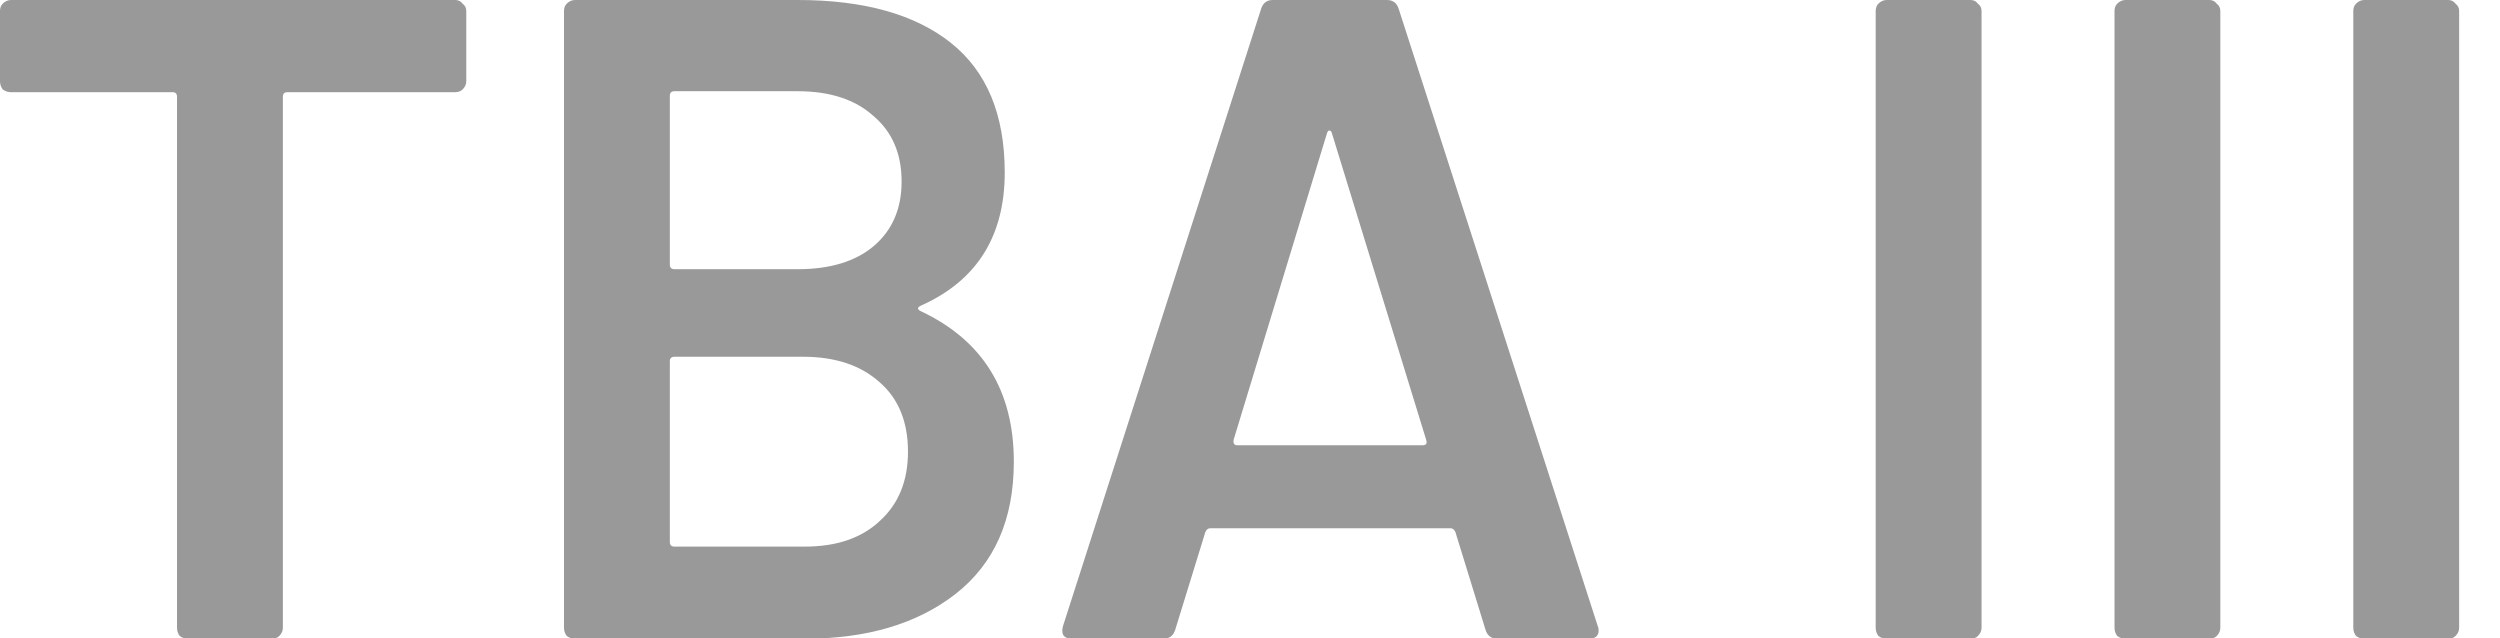
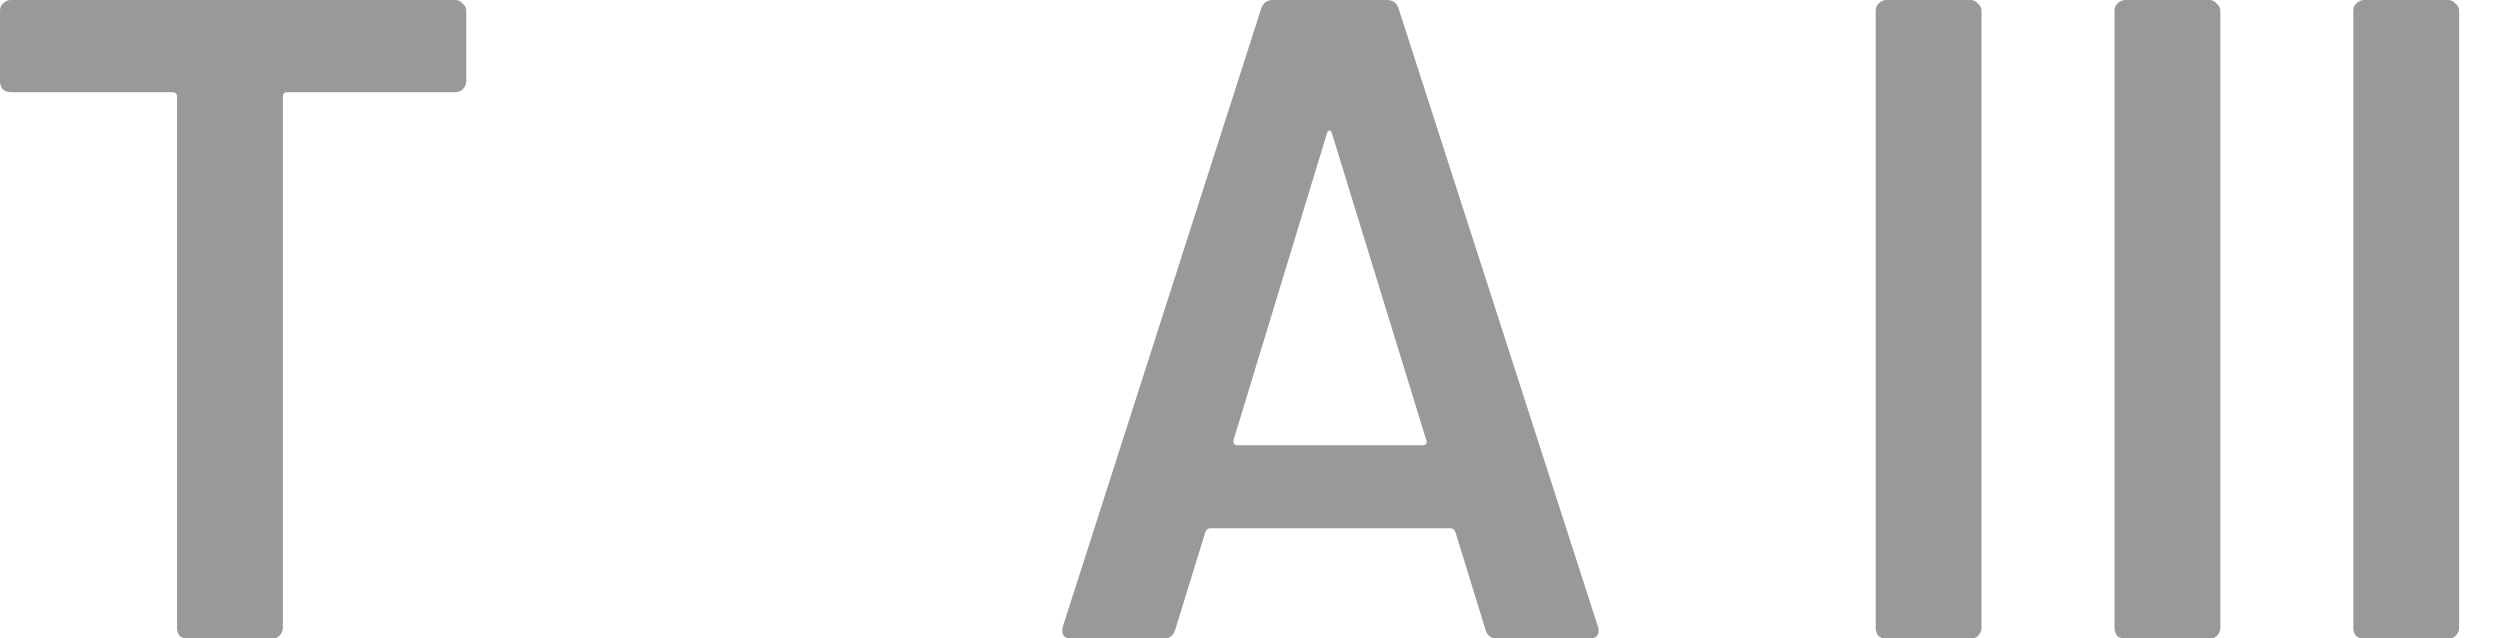
<svg xmlns="http://www.w3.org/2000/svg" width="47" height="12" viewBox="0 0 47 12" fill="none">
  <g opacity="0.4">
    <path d="M8.56 3.52106e-07C8.617 3.54516e-07 8.663 0.023 8.697 0.069C8.743 0.103 8.766 0.149 8.766 0.206V1.527C8.766 1.584 8.743 1.635 8.697 1.681C8.663 1.715 8.617 1.733 8.56 1.733L5.404 1.733C5.346 1.733 5.318 1.761 5.318 1.818V11.802C5.318 11.86 5.295 11.911 5.249 11.957C5.215 11.991 5.169 12.008 5.112 12.008H3.534C3.477 12.008 3.425 11.991 3.379 11.957C3.345 11.911 3.328 11.86 3.328 11.802L3.328 1.818C3.328 1.761 3.299 1.733 3.242 1.733L0.206 1.733C0.149 1.733 0.097 1.715 0.051 1.681C0.017 1.635 -2.41003e-09 1.584 0 1.527L5.56718e-08 0.206C5.80818e-08 0.149 0.017 0.103 0.051 0.069C0.097 0.023 0.149 -2.41003e-09 0.206 0L8.56 3.52106e-07Z" fill="black" />
-     <path d="M17.311 5.747C17.242 5.781 17.242 5.815 17.311 5.85C18.477 6.399 19.06 7.342 19.06 8.68C19.06 9.767 18.695 10.596 17.962 11.168C17.242 11.728 16.299 12.008 15.132 12.008H10.809C10.752 12.008 10.7 11.991 10.655 11.957C10.62 11.911 10.603 11.86 10.603 11.802V0.206C10.603 0.149 10.62 0.103 10.655 0.069C10.7 0.023 10.752 4.44484e-07 10.809 4.46894e-07L14.995 6.23308e-07C16.241 6.75847e-07 17.202 0.269 17.877 0.806C18.552 1.344 18.889 2.156 18.889 3.242C18.889 4.443 18.363 5.278 17.311 5.747ZM12.679 1.715C12.622 1.715 12.593 1.744 12.593 1.801L12.593 4.975C12.593 5.032 12.622 5.061 12.679 5.061H14.995C15.601 5.061 16.076 4.918 16.419 4.632C16.773 4.334 16.95 3.928 16.95 3.414C16.95 2.888 16.773 2.476 16.419 2.179C16.076 1.87 15.601 1.715 14.995 1.715L12.679 1.715ZM15.132 10.276C15.727 10.276 16.196 10.116 16.539 9.795C16.893 9.475 17.07 9.04 17.07 8.492C17.07 7.931 16.893 7.497 16.539 7.188C16.184 6.868 15.704 6.707 15.098 6.707L12.679 6.707C12.622 6.707 12.593 6.736 12.593 6.793V10.19C12.593 10.247 12.622 10.276 12.679 10.276H15.132Z" fill="black" />
    <path d="M28.15 12.008C28.036 12.008 27.961 11.951 27.927 11.837L27.361 10.001C27.338 9.955 27.309 9.932 27.275 9.932L22.746 9.932C22.712 9.932 22.683 9.955 22.661 10.001L22.095 11.837C22.06 11.951 21.986 12.008 21.872 12.008H20.156C20.087 12.008 20.036 11.991 20.002 11.957C19.967 11.911 19.962 11.848 19.985 11.768L23.707 0.172C23.741 0.057 23.816 9.9508e-07 23.93 9.999e-07L26.074 1.09028e-06C26.189 1.0951e-06 26.263 0.057 26.297 0.172L30.037 11.768C30.049 11.791 30.054 11.819 30.054 11.854C30.054 11.957 29.991 12.008 29.866 12.008H28.15ZM23.192 8.268C23.181 8.337 23.204 8.371 23.261 8.371H26.743C26.812 8.371 26.835 8.337 26.812 8.268L25.045 2.522C25.034 2.476 25.017 2.453 24.994 2.453C24.971 2.453 24.954 2.476 24.942 2.522L23.192 8.268Z" fill="black" />
    <path d="M35.469 12.008C35.412 12.008 35.36 11.991 35.314 11.957C35.28 11.911 35.263 11.86 35.263 11.802V0.206C35.263 0.149 35.28 0.103 35.314 0.069C35.36 0.023 35.412 1.48381e-06 35.469 1.48622e-06L37.047 1.55274e-06C37.104 1.55515e-06 37.15 0.023 37.184 0.069C37.23 0.103 37.253 0.149 37.253 0.206V11.802C37.253 11.86 37.23 11.911 37.184 11.957C37.15 11.991 37.104 12.008 37.047 12.008H35.469Z" fill="black" />
    <path d="M39.958 12.008C39.901 12.008 39.85 11.991 39.804 11.957C39.77 11.911 39.753 11.86 39.753 11.802V0.206C39.753 0.149 39.77 0.103 39.804 0.069C39.85 0.023 39.901 1.67304e-06 39.958 1.67545e-06L41.537 1.74196e-06C41.594 1.74437e-06 41.64 0.023 41.674 0.069C41.72 0.103 41.742 0.149 41.742 0.206V11.802C41.742 11.86 41.72 11.911 41.674 11.957C41.64 11.991 41.594 12.008 41.537 12.008H39.958Z" fill="black" />
    <path d="M44.448 12.008C44.391 12.008 44.339 11.991 44.294 11.957C44.259 11.911 44.242 11.86 44.242 11.802V0.206C44.242 0.149 44.259 0.103 44.294 0.069C44.339 0.023 44.391 1.86226e-06 44.448 1.86467e-06L46.026 1.93119e-06C46.084 1.9336e-06 46.129 0.023 46.163 0.069C46.209 0.103 46.232 0.149 46.232 0.206V11.802C46.232 11.86 46.209 11.911 46.163 11.957C46.129 11.991 46.084 12.008 46.026 12.008H44.448Z" fill="black" />
  </g>
</svg>